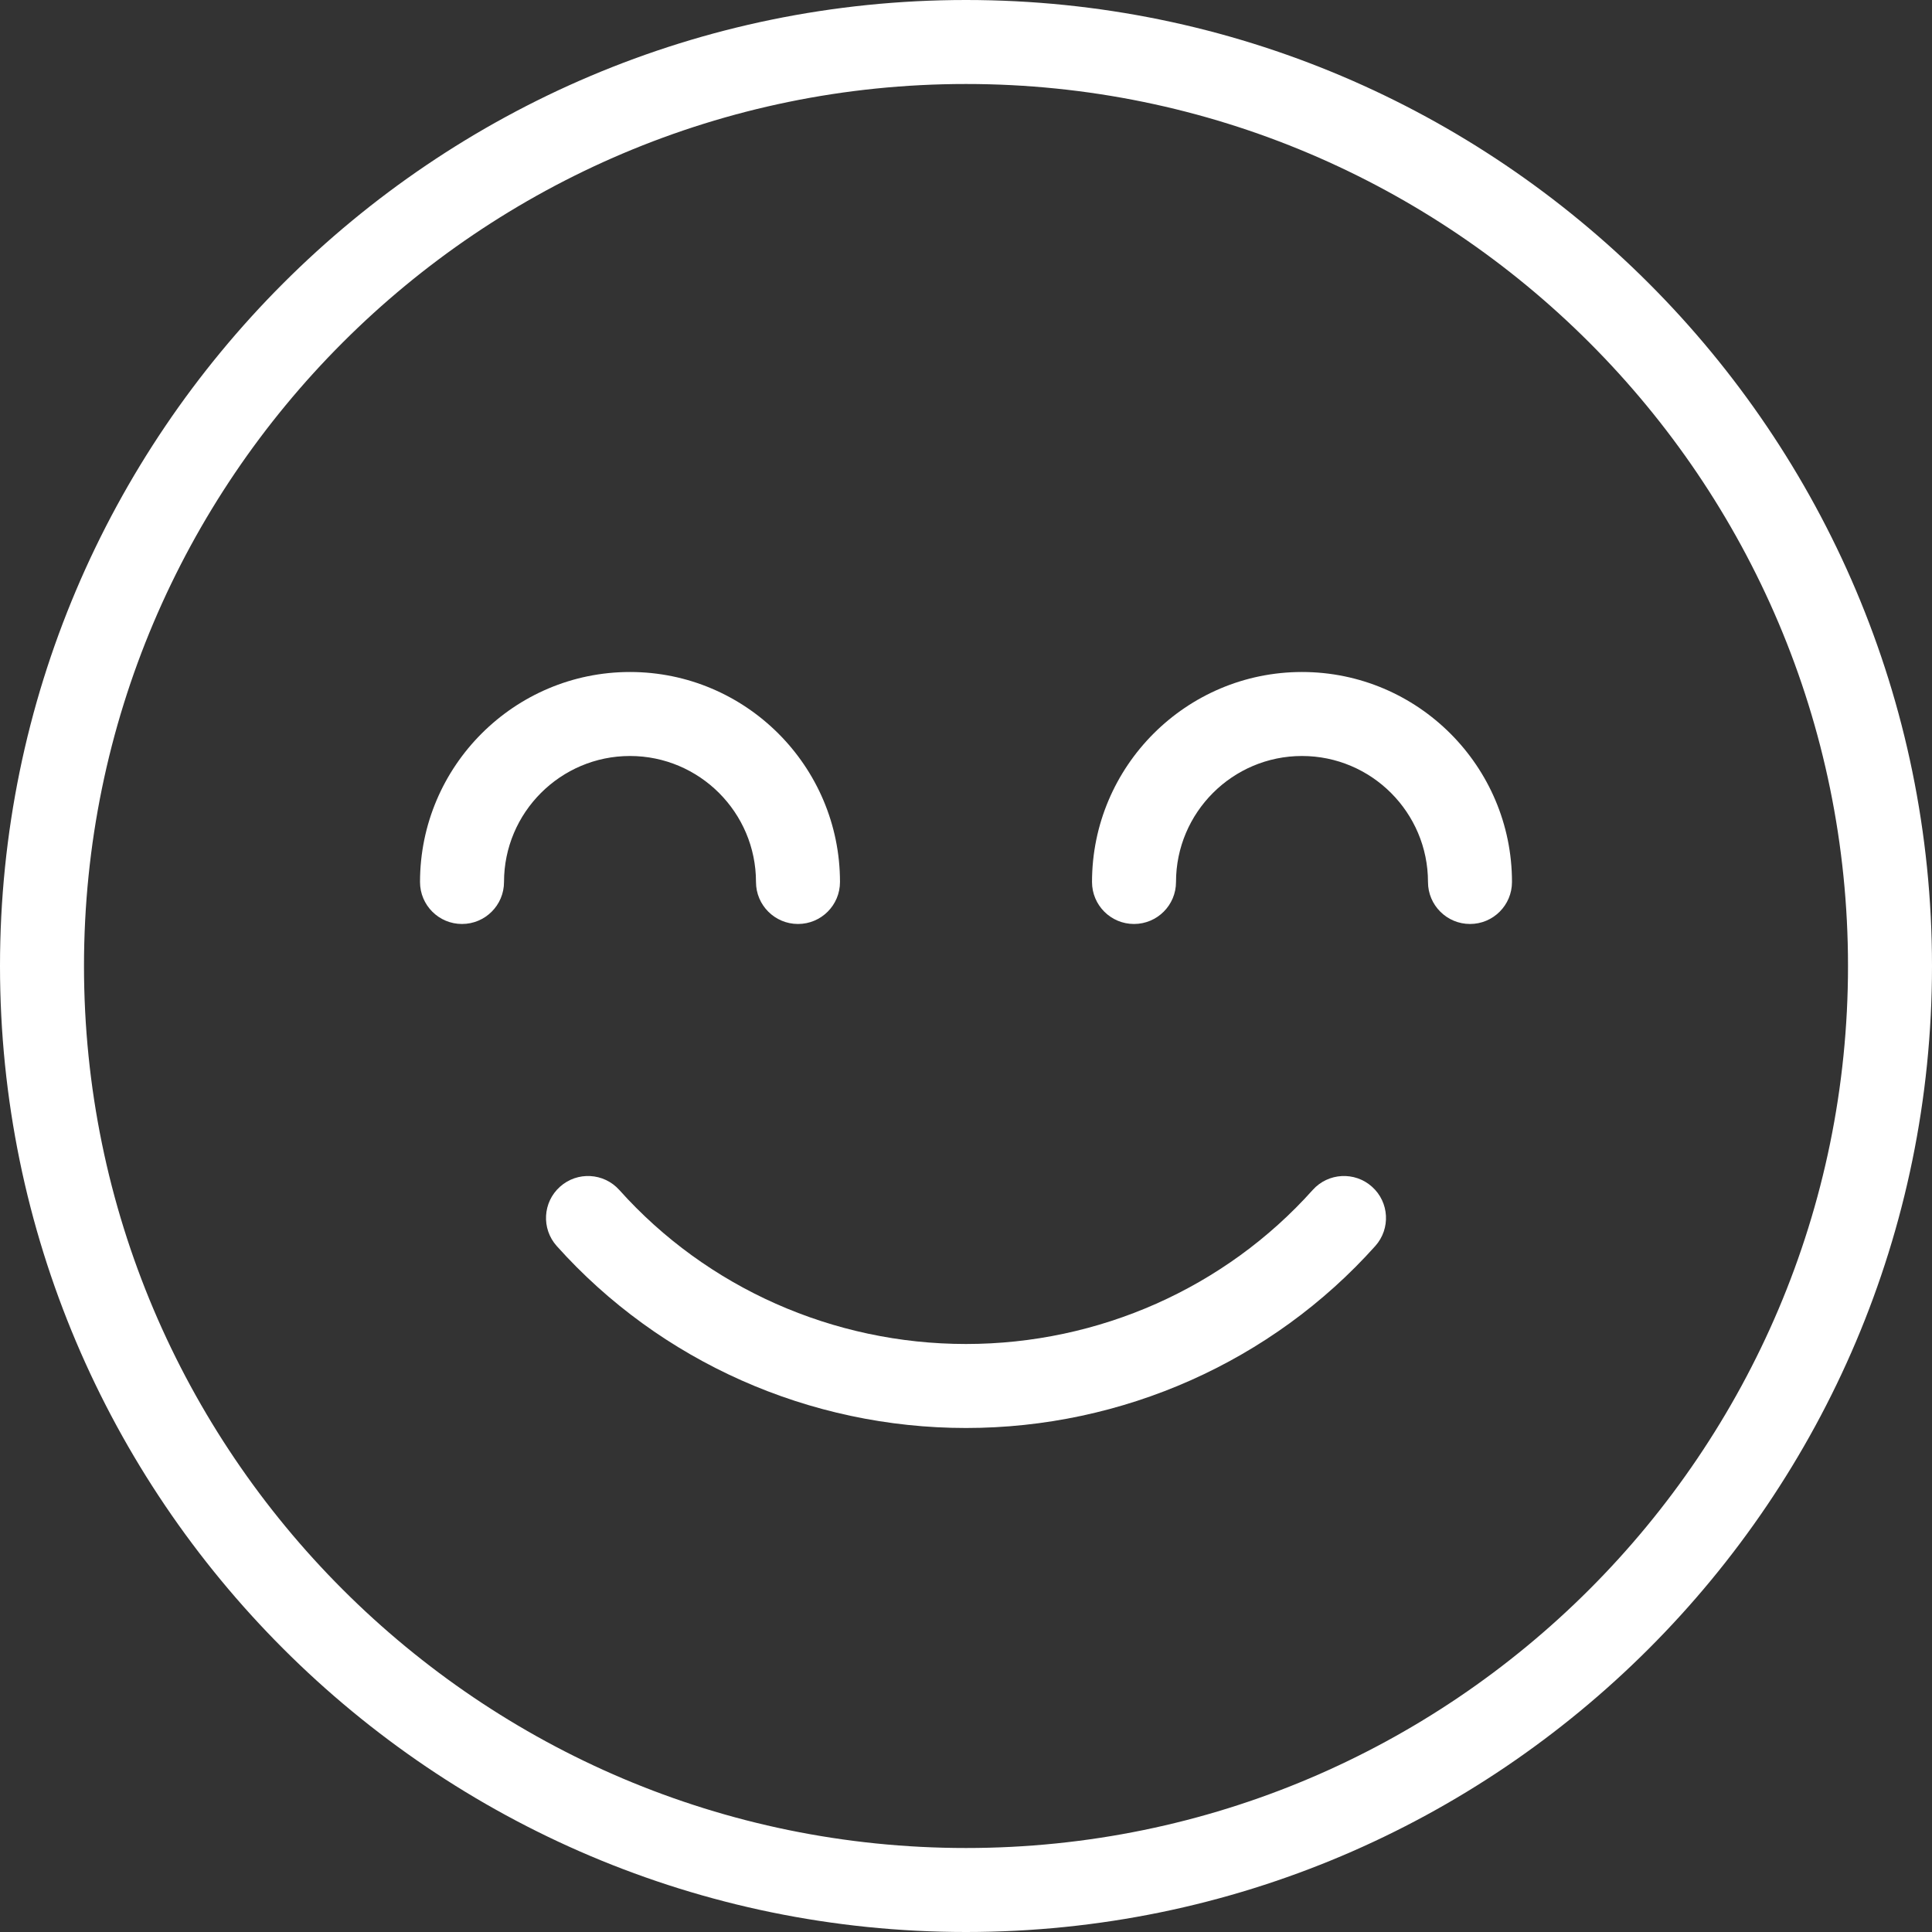
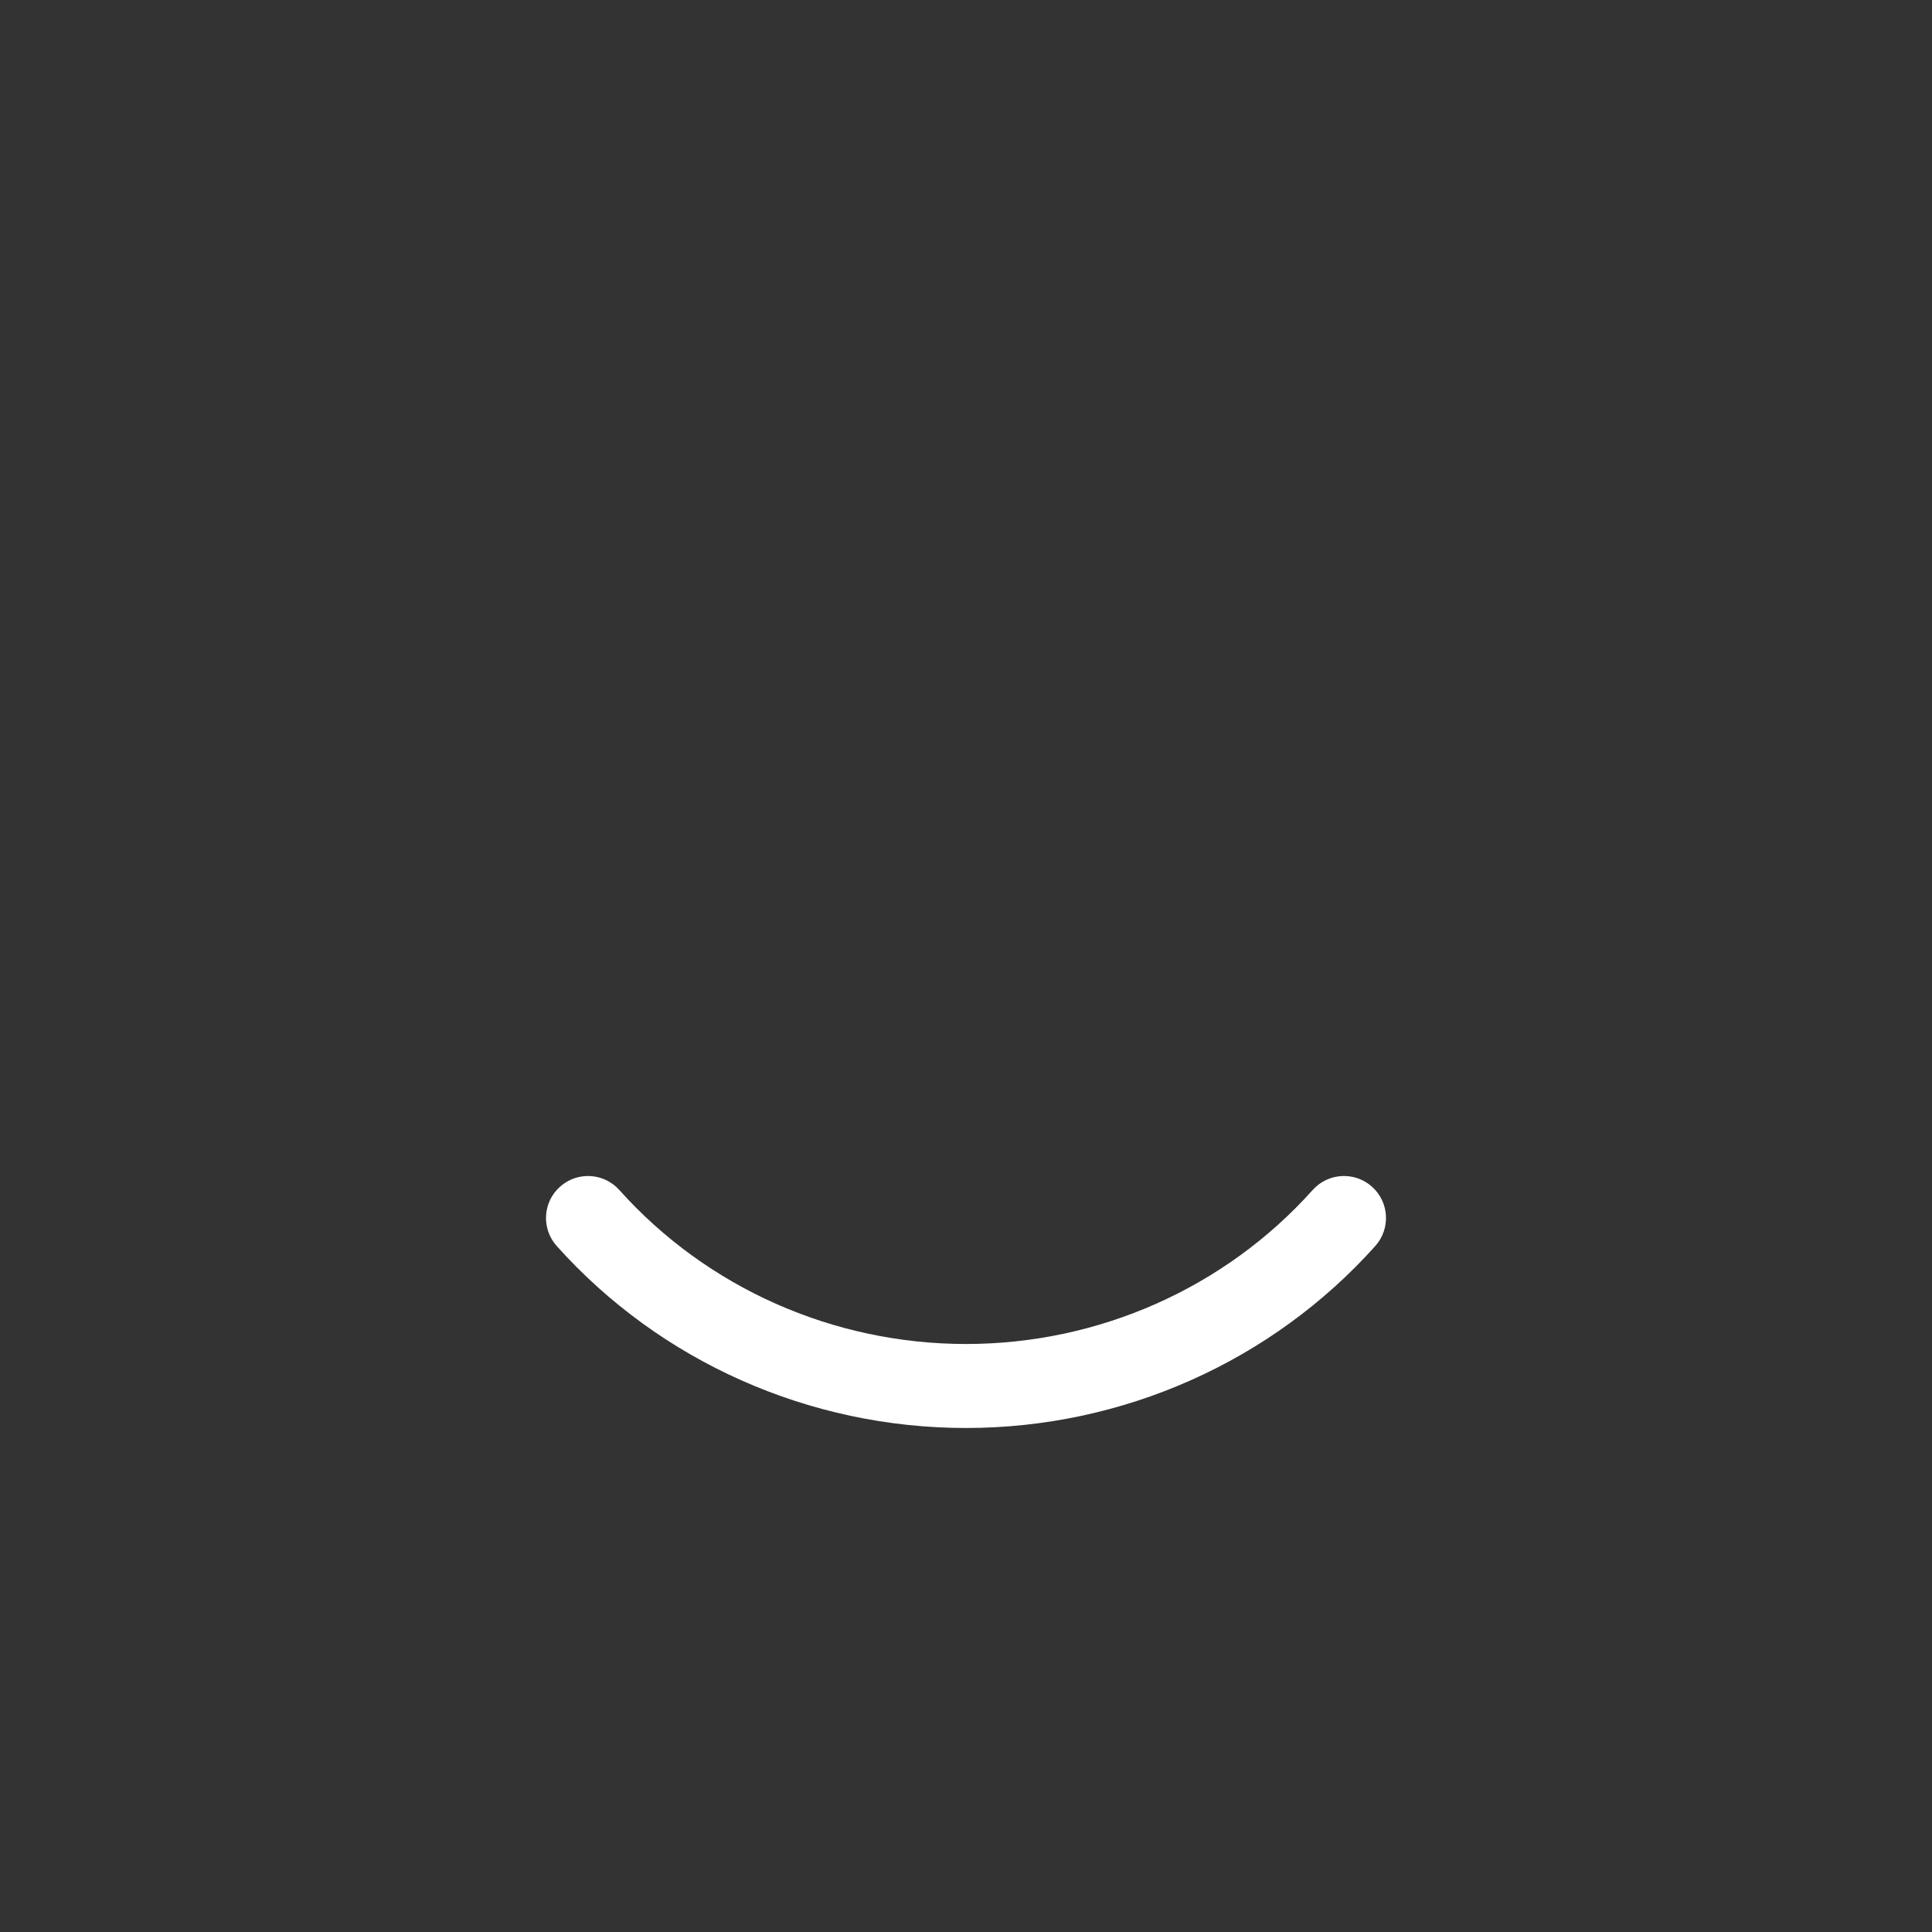
<svg xmlns="http://www.w3.org/2000/svg" width="40" height="40" viewBox="0 0 40 40" fill="none">
  <rect x="0" y="0" width="40" height="40" fill="#333333" stroke="none" />
  <path d="M28.406 24.57C28.048 24.249 27.497 24.28 27.178 24.637C25.364 26.664 22.749 27.826 20 27.826C17.252 27.826 14.636 26.664 12.822 24.637C12.501 24.28 11.952 24.249 11.594 24.57C11.236 24.89 11.206 25.439 11.526 25.797C13.67 28.192 16.758 29.565 20 29.565C23.243 29.565 26.331 28.191 28.474 25.797C28.794 25.439 28.764 24.89 28.406 24.57Z" fill="white" />
-   <path d="M20 0C8.972 0 0 8.972 0 20C0 31.028 8.972 40 20 40C31.028 40 40 31.028 40 20C40 8.972 31.028 0 20 0ZM20 38.261C9.93 38.261 1.739 30.07 1.739 20C1.739 9.93 9.93 1.739 20 1.739C30.07 1.739 38.261 9.93 38.261 20C38.261 30.07 30.07 38.261 20 38.261Z" fill="white" />
-   <path d="M26.956 13.913C24.559 13.913 22.609 15.864 22.609 18.261C22.609 18.741 22.998 19.13 23.478 19.13C23.958 19.13 24.348 18.741 24.348 18.261C24.348 16.823 25.518 15.652 26.956 15.652C28.395 15.652 29.565 16.823 29.565 18.261C29.565 18.741 29.955 19.13 30.435 19.13C30.915 19.13 31.304 18.741 31.304 18.261C31.304 15.864 29.354 13.913 26.956 13.913Z" fill="white" />
-   <path d="M15.652 18.261C15.652 18.741 16.042 19.13 16.522 19.13C17.002 19.13 17.391 18.741 17.391 18.261C17.391 15.864 15.441 13.913 13.043 13.913C10.646 13.913 8.696 15.864 8.696 18.261C8.696 18.741 9.085 19.13 9.565 19.13C10.045 19.13 10.435 18.741 10.435 18.261C10.435 16.823 11.605 15.652 13.043 15.652C14.482 15.652 15.652 16.823 15.652 18.261Z" fill="white" />
</svg>